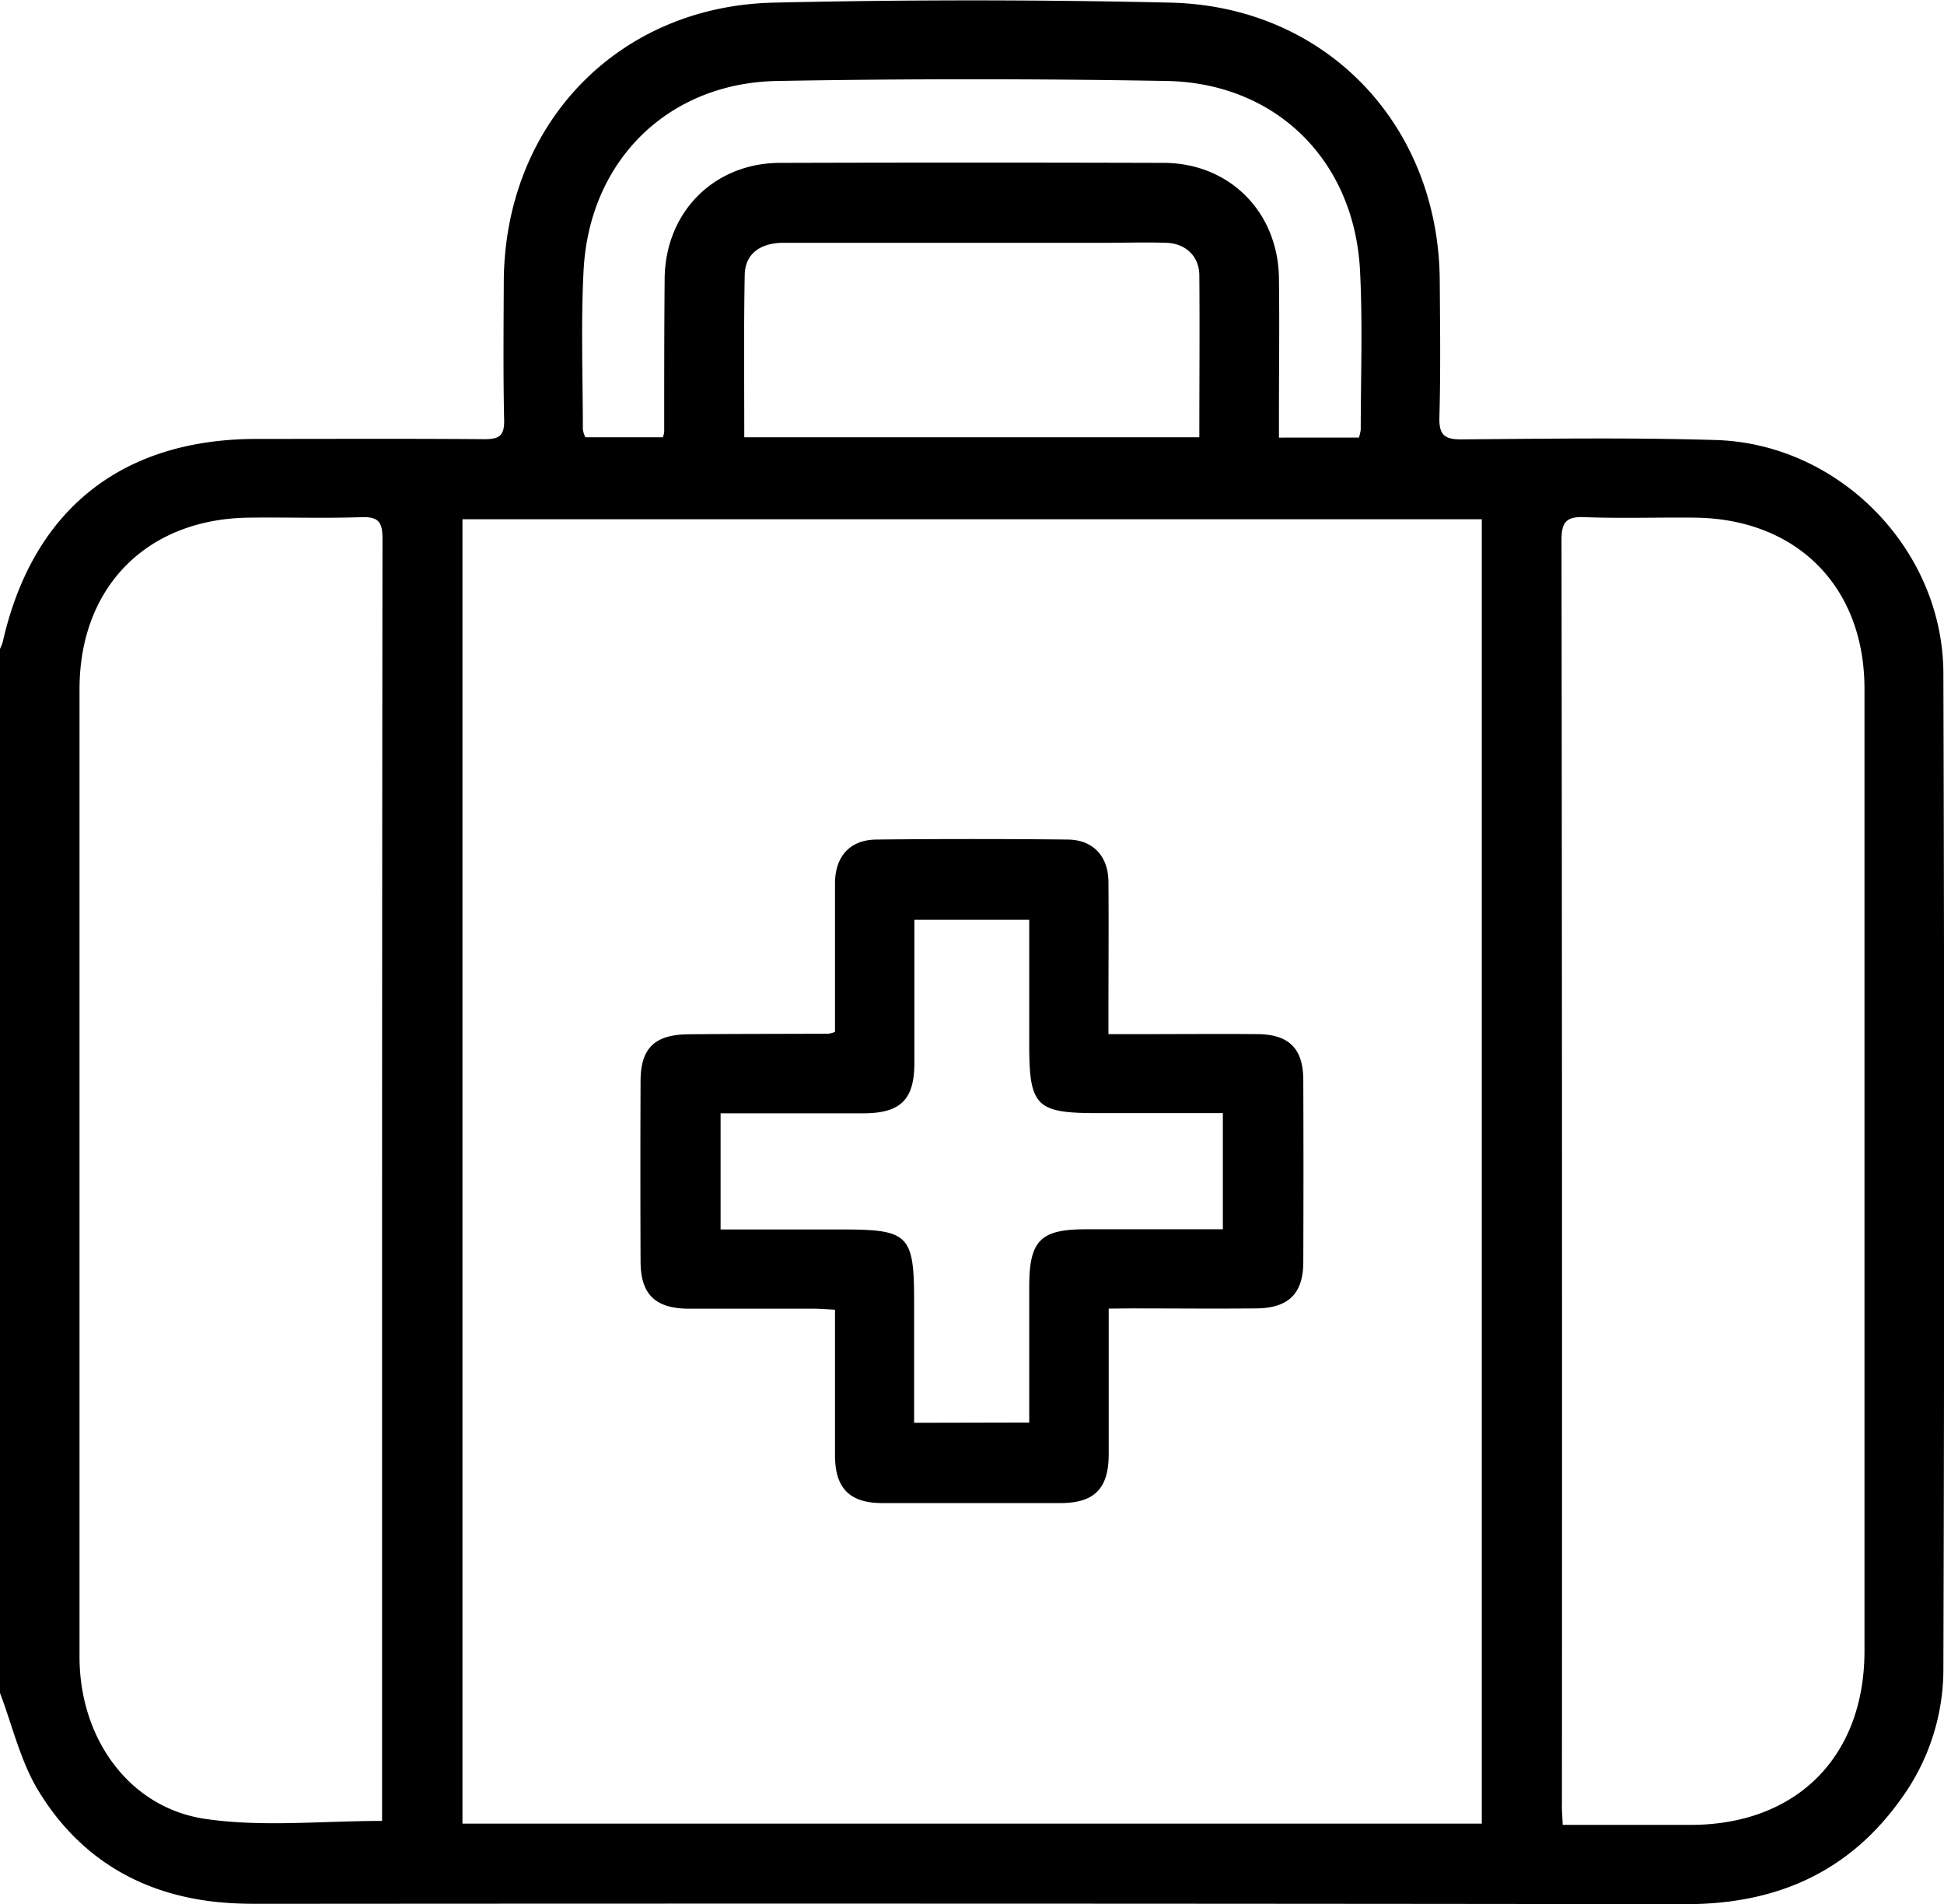
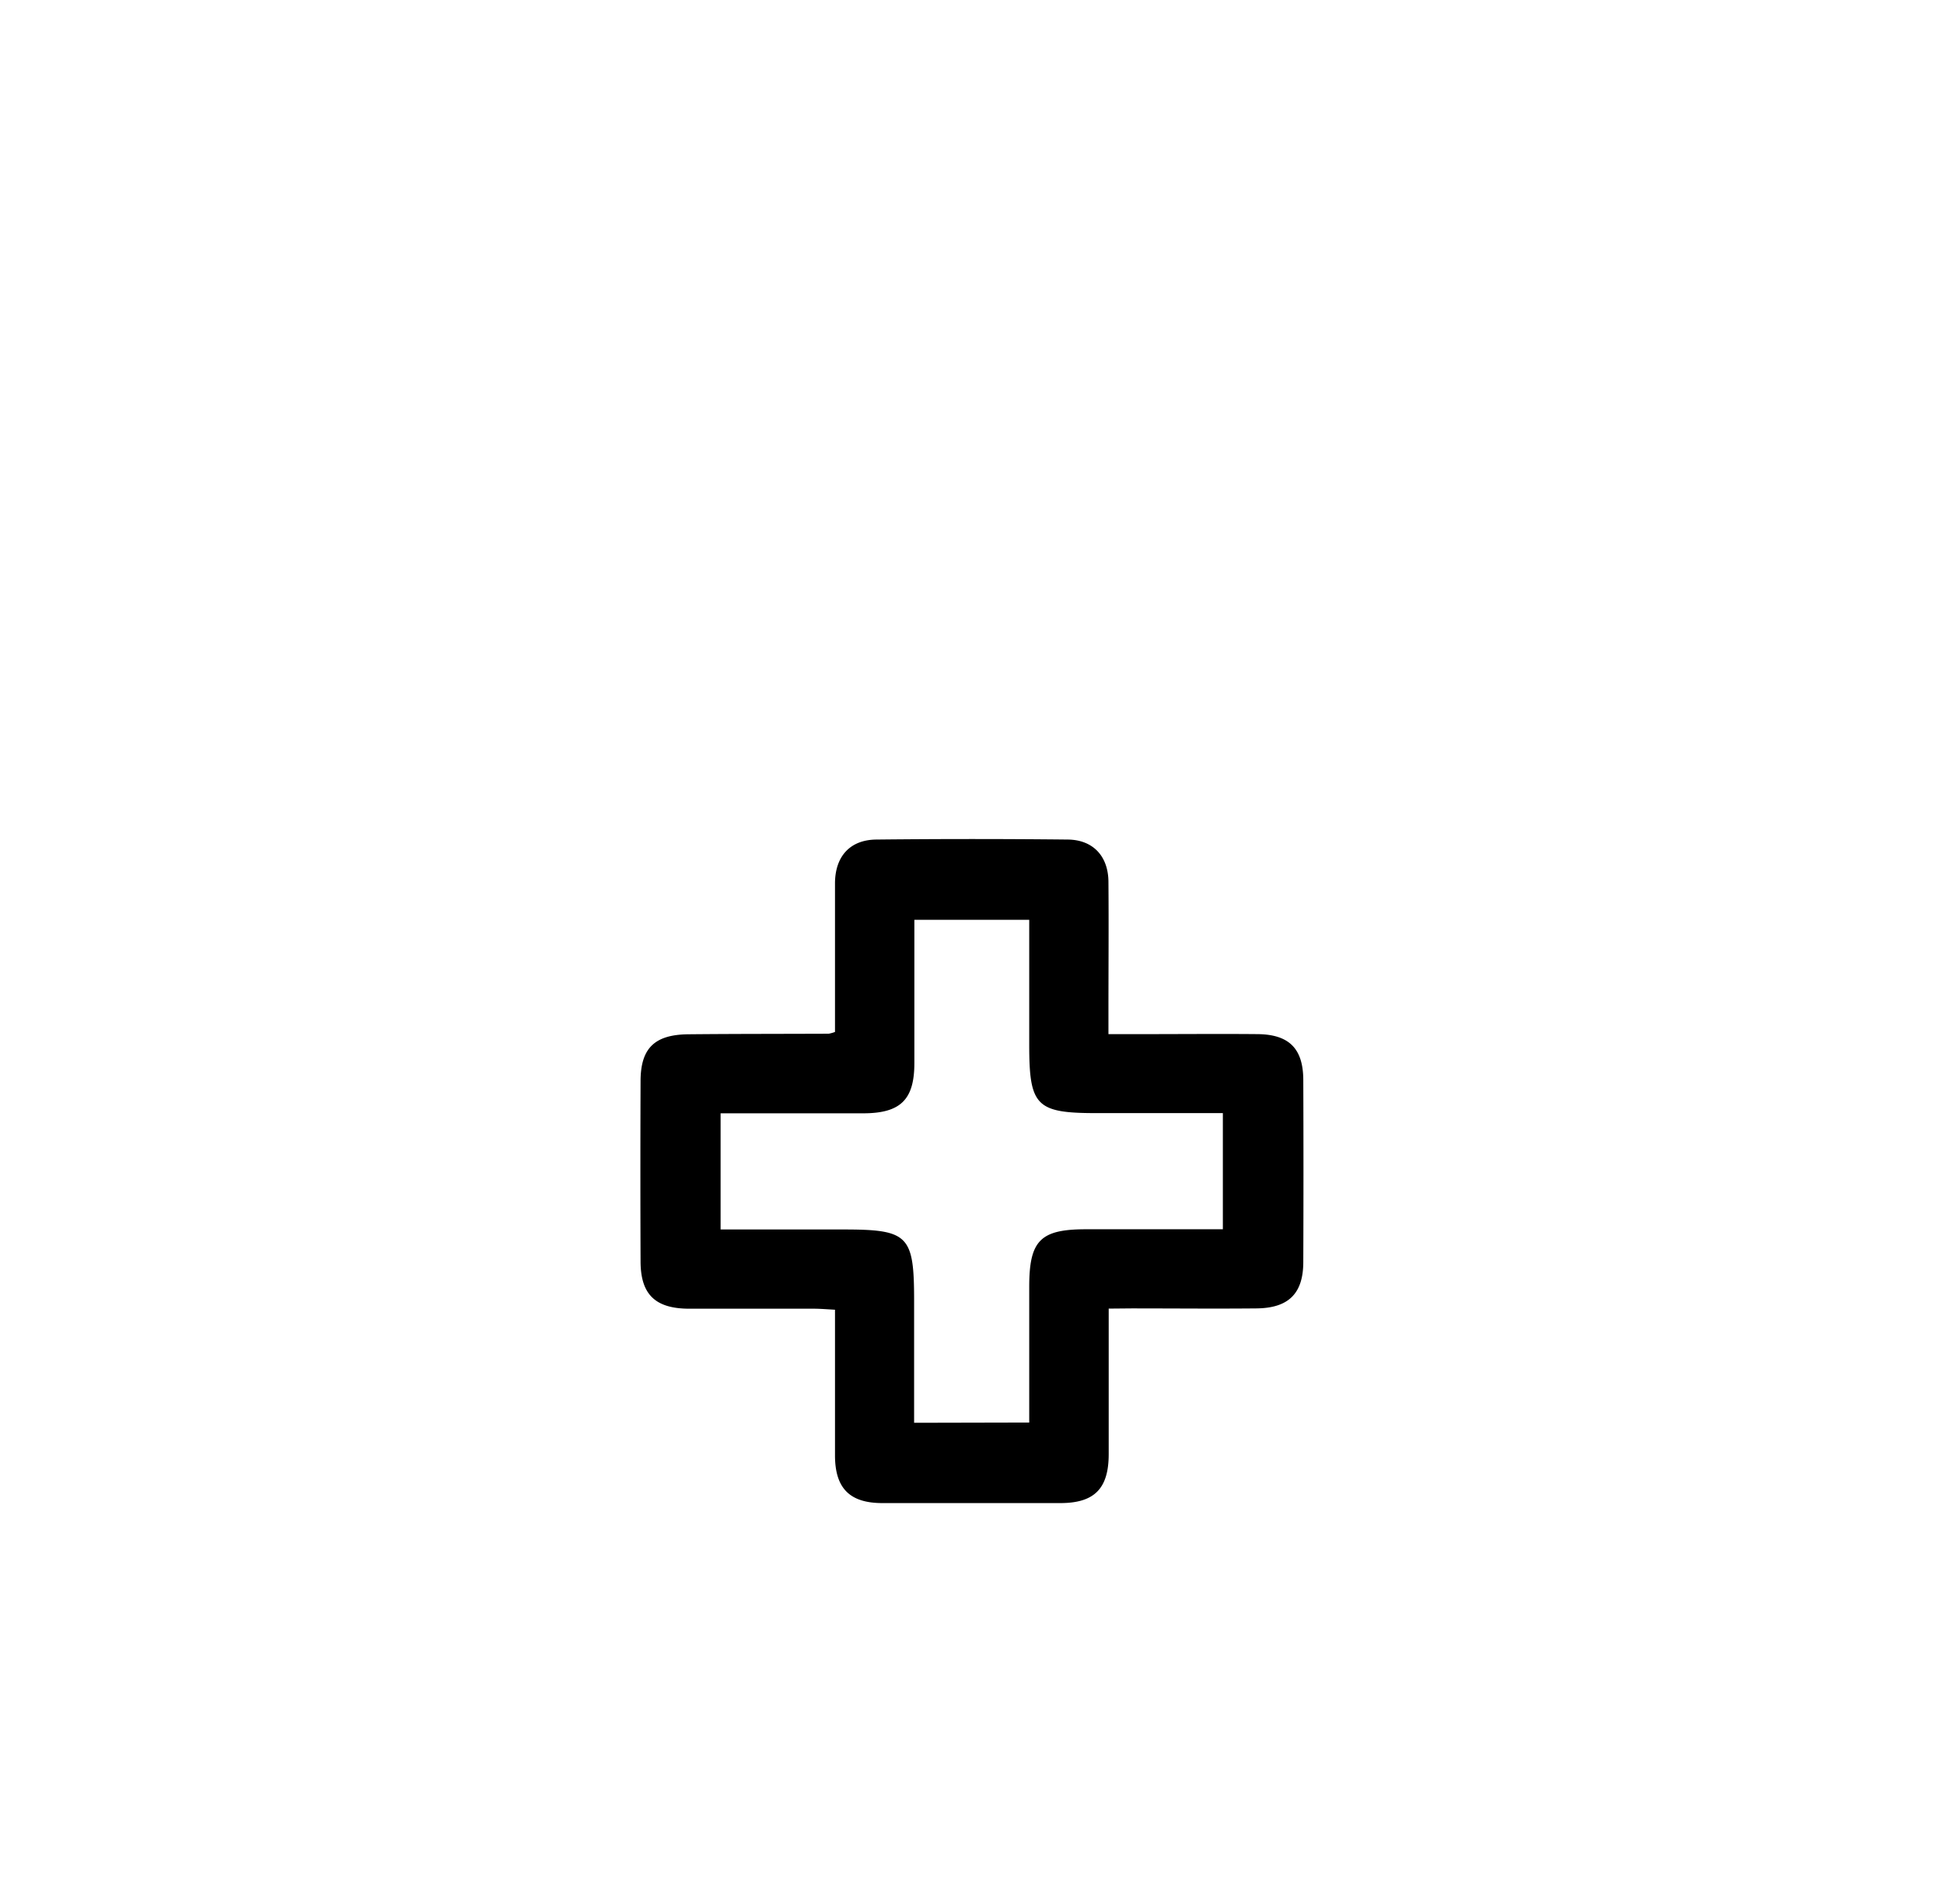
<svg xmlns="http://www.w3.org/2000/svg" viewBox="0 0 383.33 375.4">
-   <path d="M58.75,397.09V191.24a9,9,0,0,0,.55-1.38c5.87-26,23.4-40,50.11-40,15,0,29.94-.07,44.91.05,2.88,0,3.9-.69,3.84-3.74-.2-9.1-.11-18.21-.07-27.32.15-30.92,22.36-54.32,53.26-55q39.08-.89,78.21,0c30.67.71,52.89,24.09,53.09,54.81.06,9,.18,18-.07,26.94-.09,3.48,1,4.38,4.38,4.35,16.72-.13,33.45-.38,50.15.13,24.36.74,44.77,21.57,44.85,46q.3,98.24,0,196.48A43.51,43.51,0,0,1,433.59,418c-10.39,14.57-24.77,20.74-42.49,20.72q-140.71-.18-281.44-.07c-2.25,0-4.5-.05-6.73-.23-15.88-1.27-28.41-8.57-36.62-22.08C62.78,410.55,61.21,403.55,58.75,397.09Zm292.19-231.4h-201V422.84h201Zm16,257.4c8.66,0,17,0,25.32,0,20.77-.07,34.12-13.45,34.14-34.24q0-40.61,0-81.21,0-54.27,0-108.53c0-20.13-13.34-33.52-33.48-33.73-7.23-.08-14.48.18-21.7-.1-3.62-.14-4.57.95-4.56,4.56q.15,124.44.08,248.87C366.7,420.05,366.82,421.38,366.9,423.09Zm-232.85-.78V315.8q0-73.17.08-146.33c0-3.31-.87-4.29-4.18-4.18-7.36.24-14.72,0-22.08.09-20.14.21-33.44,13.6-33.48,33.72,0,17.59,0,35.18,0,52.77q0,69,0,138.1c0,16.26,10,30,25.23,32C110.73,423.53,122.2,422.31,134.05,422.31ZM326.71,149.59a8.5,8.5,0,0,0,.36-1.6c0-10.48.4-21-.15-31.43-1.16-21.63-16.56-36.88-38.17-37.27q-38.34-.67-76.71,0C190.45,79.67,175,95,173.83,116.52c-.55,10.45-.15,21-.15,31.43a5.31,5.31,0,0,0,.49,1.58h15.28a5,5,0,0,0,.27-1c0-10.1,0-20.21.09-30.31.15-13.09,9.74-22.74,22.74-22.78q37.8-.11,75.6,0c13,0,22.62,9.65,22.79,22.73.12,9.11,0,18.22,0,27.32v4.11Zm-121.2-.06h89.73c0-10.87.09-21.46,0-32-.05-3.73-2.75-6.21-6.5-6.33-4.11-.14-8.23,0-12.34,0q-31.58,0-63.16,0c-4.67,0-7.58,2.25-7.64,6.34C205.4,128,205.51,138.62,205.51,149.53Z" transform="translate(-58.75 -63.33)" />
  <path d="M277.37,321.31c0,10,0,19.35,0,28.69,0,6.77-2.8,9.63-9.47,9.65q-17.58,0-35.16,0c-6.45,0-9.33-2.93-9.34-9.39,0-9.46,0-18.91,0-28.73-1.57-.08-2.88-.2-4.2-.2-8.23,0-16.46,0-24.68,0-6.6-.05-9.44-2.85-9.46-9.3q-.07-17.76,0-35.53c0-6.52,2.75-9.2,9.42-9.27,9.22-.09,18.45-.07,27.67-.11a7.28,7.28,0,0,0,1.25-.35v-3.82c0-8.47,0-17,0-25.43,0-5.35,2.95-8.63,8.15-8.68q18.88-.2,37.77,0c5,.06,8,3.32,8,8.42.07,8.48,0,17,0,25.43v4.51H284c7.61,0,15.21-.07,22.82,0,6.15.09,8.89,2.88,8.92,9q.07,17.94,0,35.9c0,6.23-2.89,9.1-9.21,9.17-8.23.08-16.46,0-24.69,0ZM261.7,343.77V317c0-9.12,2.19-11.33,11.18-11.33h27v-22.9H274.93c-11.84,0-13.23-1.41-13.23-13.41v-24.7H239.05v4.26c0,8,0,16,0,24,0,7.2-2.73,9.86-10,9.89-3.87,0-7.73,0-11.6,0H200.84v22.9H225c12.91,0,14,1.12,14,14.11v24Z" transform="translate(-58.75 -63.33)" />
</svg>